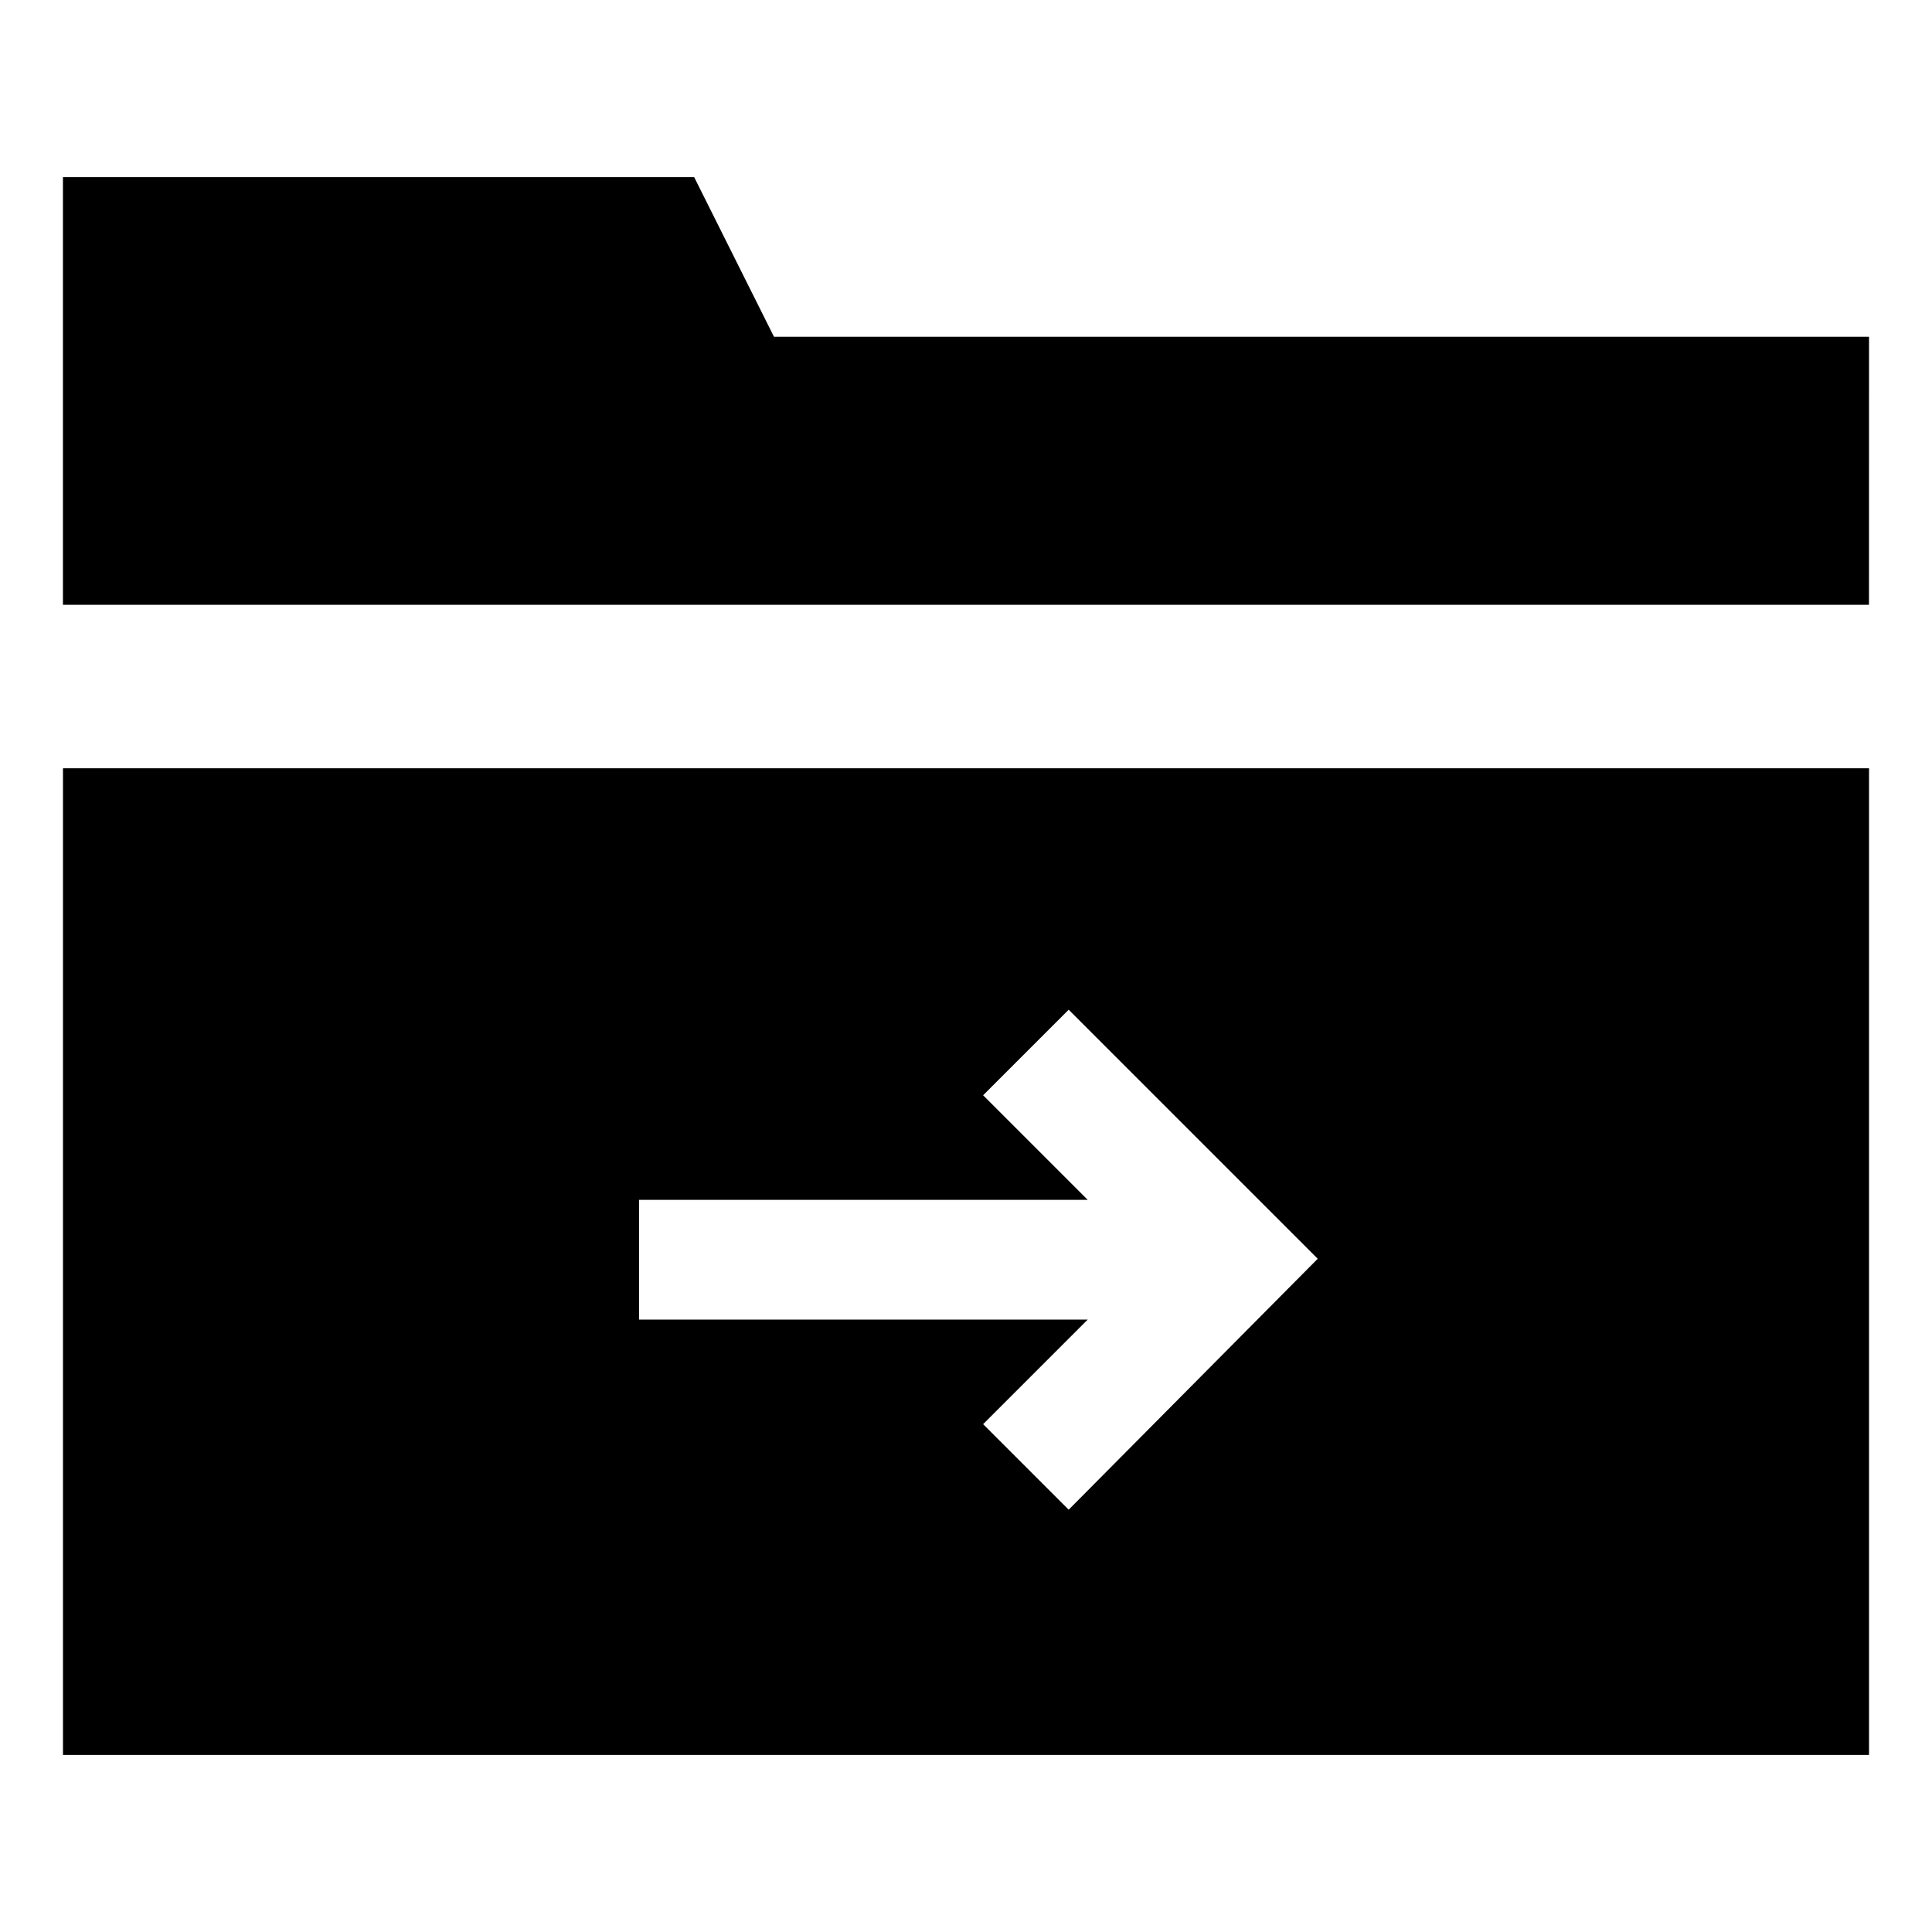
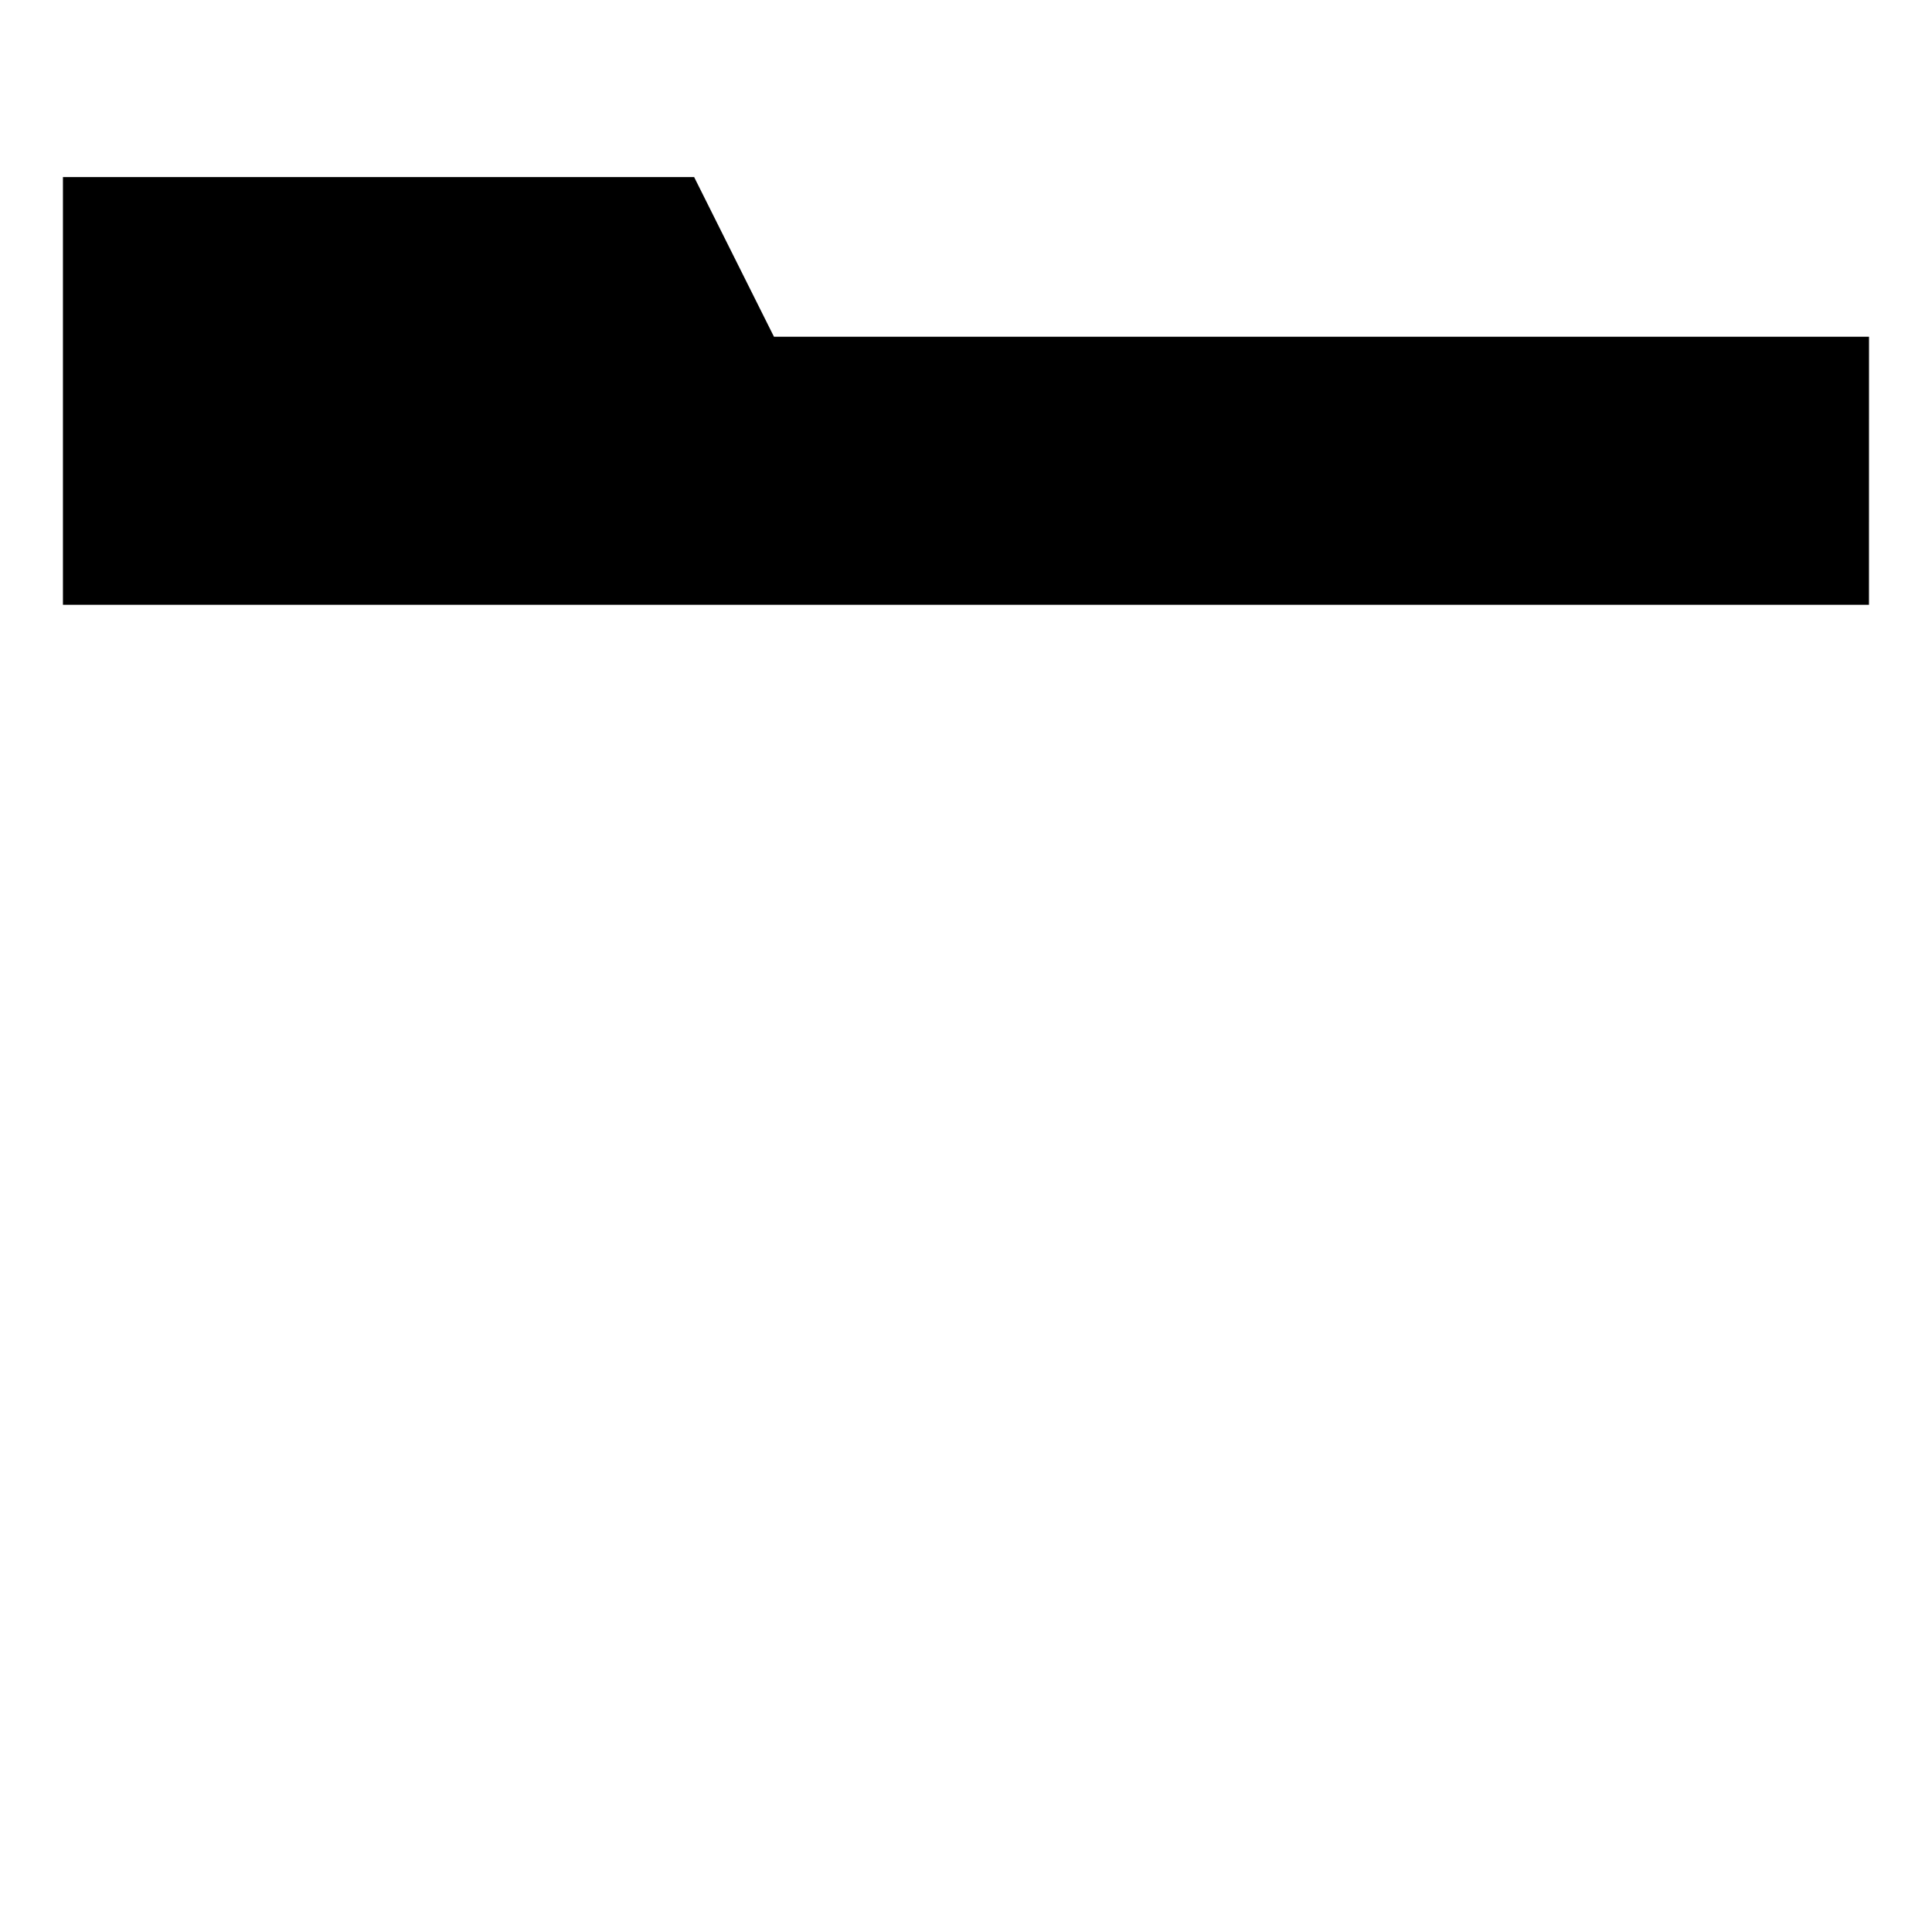
<svg xmlns="http://www.w3.org/2000/svg" fill="#000000" width="800px" height="800px" version="1.1" viewBox="144 144 512 512">
  <g>
    <path d="m639.31 233.24h-290.2l-21.16-42.32h-167.27v113.36h478.62z" />
-     <path d="m160.69 347.6v261.48h478.62l0.004-261.48zm266.52 196.49-22.672-22.672 27.711-27.711h-118.9v-31.738h118.9l-27.711-27.711 22.672-22.672 66 66z" />
  </g>
</svg>